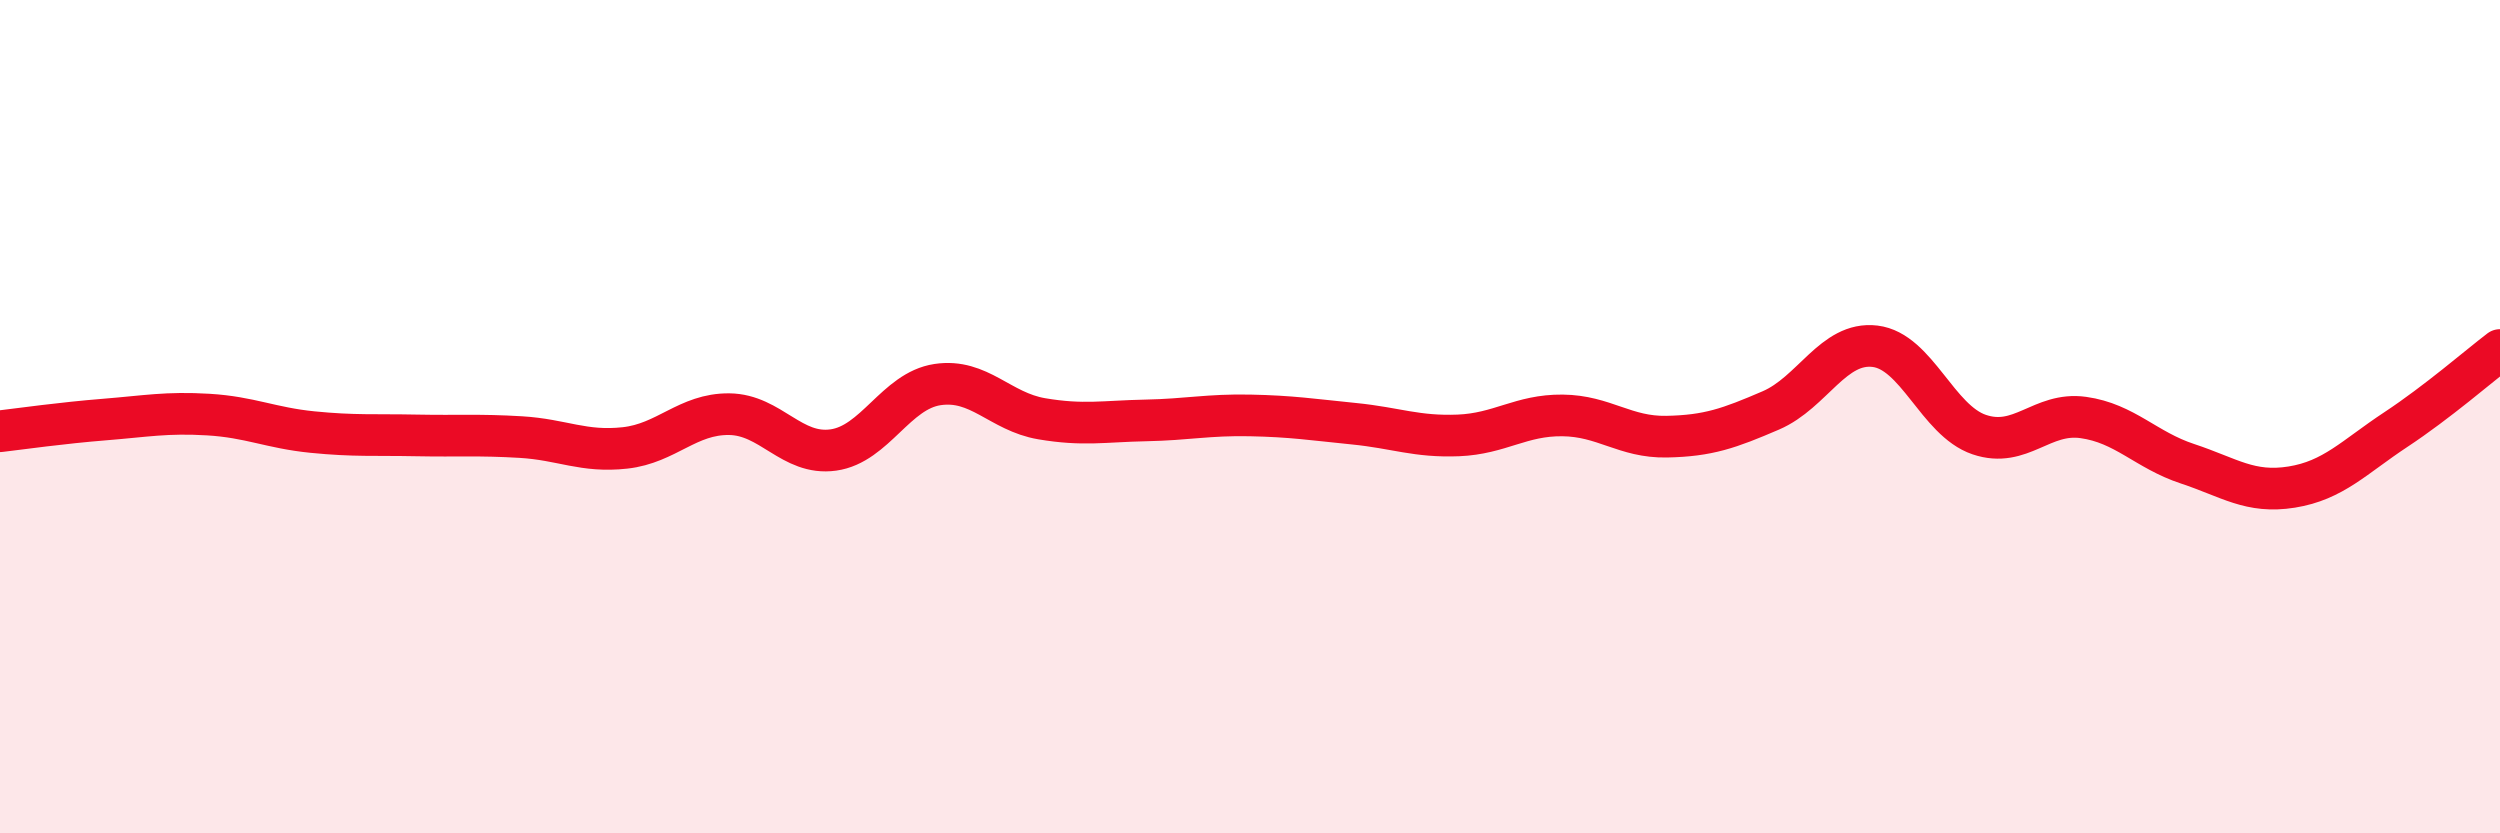
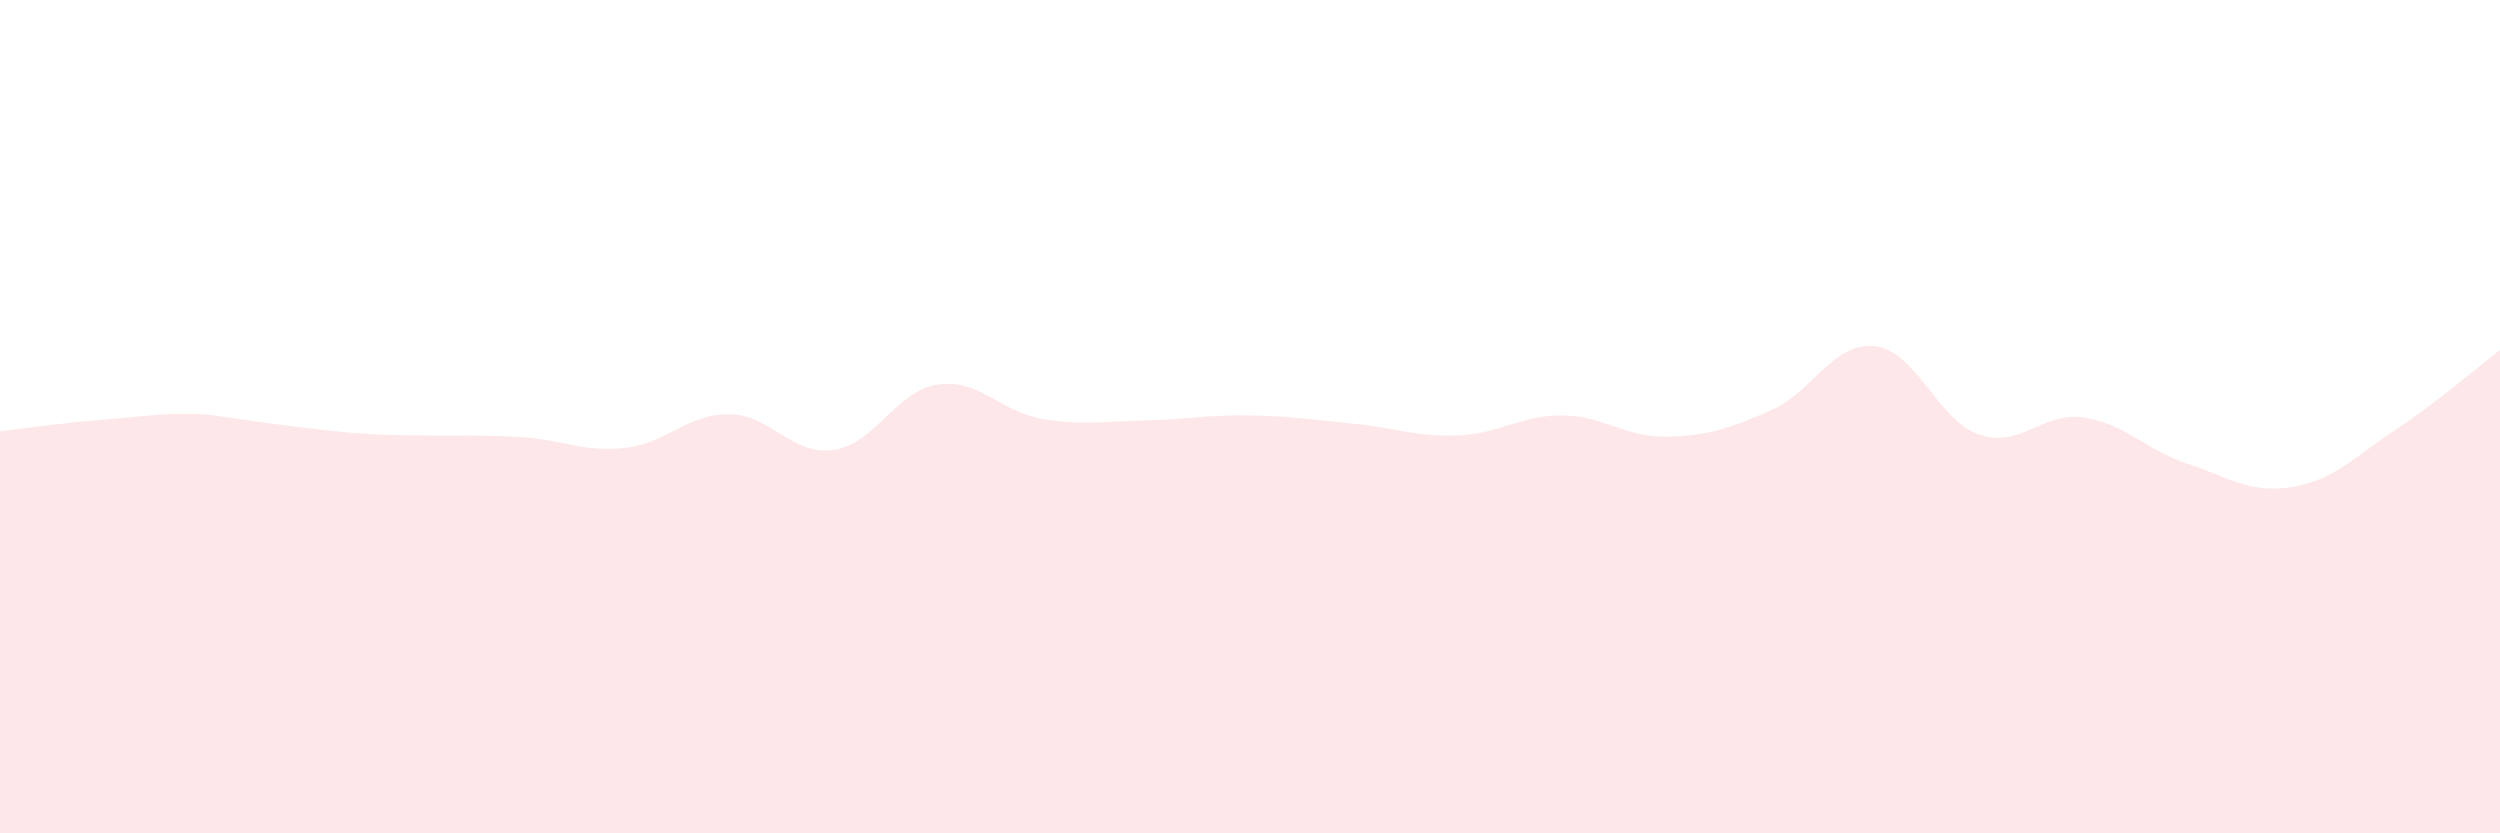
<svg xmlns="http://www.w3.org/2000/svg" width="60" height="20" viewBox="0 0 60 20">
-   <path d="M 0,10.35 C 0.5,10.29 1.5,10.15 2.5,10.07 C 3.5,9.99 4,9.89 5,9.95 C 6,10.01 6.5,10.27 7.5,10.37 C 8.5,10.47 9,10.43 10,10.45 C 11,10.47 11.5,10.43 12.5,10.49 C 13.5,10.55 14,10.86 15,10.75 C 16,10.64 16.5,9.93 17.5,9.94 C 18.5,9.95 19,10.94 20,10.8 C 21,10.66 21.5,9.38 22.5,9.23 C 23.5,9.08 24,9.88 25,10.05 C 26,10.22 26.5,10.11 27.5,10.09 C 28.5,10.07 29,9.95 30,9.97 C 31,9.99 31.5,10.07 32.5,10.17 C 33.5,10.27 34,10.49 35,10.45 C 36,10.41 36.5,9.96 37.5,9.97 C 38.5,9.98 39,10.5 40,10.48 C 41,10.46 41.5,10.28 42.5,9.85 C 43.5,9.42 44,8.19 45,8.31 C 46,8.43 46.5,10.09 47.5,10.43 C 48.5,10.77 49,9.88 50,10.02 C 51,10.16 51.5,10.8 52.5,11.13 C 53.5,11.46 54,11.85 55,11.69 C 56,11.53 56.5,10.97 57.5,10.31 C 58.5,9.65 59.5,8.78 60,8.4L60 20L0 20Z" fill="#EB0A25" opacity="0.1" stroke-linecap="round" stroke-linejoin="round" />
-   <path d="M 0,10.35 C 0.5,10.29 1.5,10.15 2.5,10.07 C 3.5,9.99 4,9.89 5,9.95 C 6,10.01 6.5,10.27 7.5,10.37 C 8.5,10.47 9,10.43 10,10.45 C 11,10.47 11.5,10.43 12.5,10.49 C 13.5,10.55 14,10.86 15,10.75 C 16,10.64 16.5,9.93 17.5,9.94 C 18.5,9.95 19,10.94 20,10.8 C 21,10.66 21.5,9.38 22.5,9.23 C 23.5,9.08 24,9.88 25,10.05 C 26,10.22 26.5,10.11 27.5,10.09 C 28.5,10.07 29,9.95 30,9.97 C 31,9.99 31.5,10.07 32.5,10.17 C 33.5,10.27 34,10.49 35,10.45 C 36,10.41 36.5,9.96 37.5,9.97 C 38.5,9.98 39,10.5 40,10.48 C 41,10.46 41.5,10.28 42.5,9.85 C 43.5,9.42 44,8.19 45,8.31 C 46,8.43 46.5,10.09 47.5,10.43 C 48.5,10.77 49,9.88 50,10.02 C 51,10.16 51.5,10.8 52.5,11.13 C 53.5,11.46 54,11.85 55,11.69 C 56,11.53 56.5,10.97 57.5,10.31 C 58.5,9.65 59.5,8.78 60,8.4" stroke="#EB0A25" stroke-width="1" fill="none" stroke-linecap="round" stroke-linejoin="round" />
+   <path d="M 0,10.35 C 0.5,10.29 1.5,10.15 2.5,10.07 C 3.5,9.99 4,9.89 5,9.95 C 8.5,10.47 9,10.43 10,10.45 C 11,10.47 11.5,10.43 12.5,10.49 C 13.5,10.55 14,10.86 15,10.75 C 16,10.64 16.5,9.93 17.5,9.94 C 18.5,9.95 19,10.94 20,10.8 C 21,10.66 21.5,9.38 22.5,9.23 C 23.5,9.08 24,9.88 25,10.05 C 26,10.22 26.5,10.11 27.5,10.09 C 28.5,10.07 29,9.95 30,9.97 C 31,9.99 31.5,10.07 32.5,10.17 C 33.5,10.27 34,10.49 35,10.45 C 36,10.41 36.5,9.96 37.5,9.97 C 38.5,9.98 39,10.5 40,10.48 C 41,10.46 41.5,10.28 42.5,9.85 C 43.5,9.42 44,8.19 45,8.31 C 46,8.43 46.5,10.09 47.5,10.43 C 48.5,10.77 49,9.88 50,10.02 C 51,10.16 51.5,10.8 52.5,11.13 C 53.5,11.46 54,11.85 55,11.69 C 56,11.53 56.5,10.97 57.5,10.31 C 58.5,9.65 59.5,8.78 60,8.4L60 20L0 20Z" fill="#EB0A25" opacity="0.1" stroke-linecap="round" stroke-linejoin="round" />
</svg>